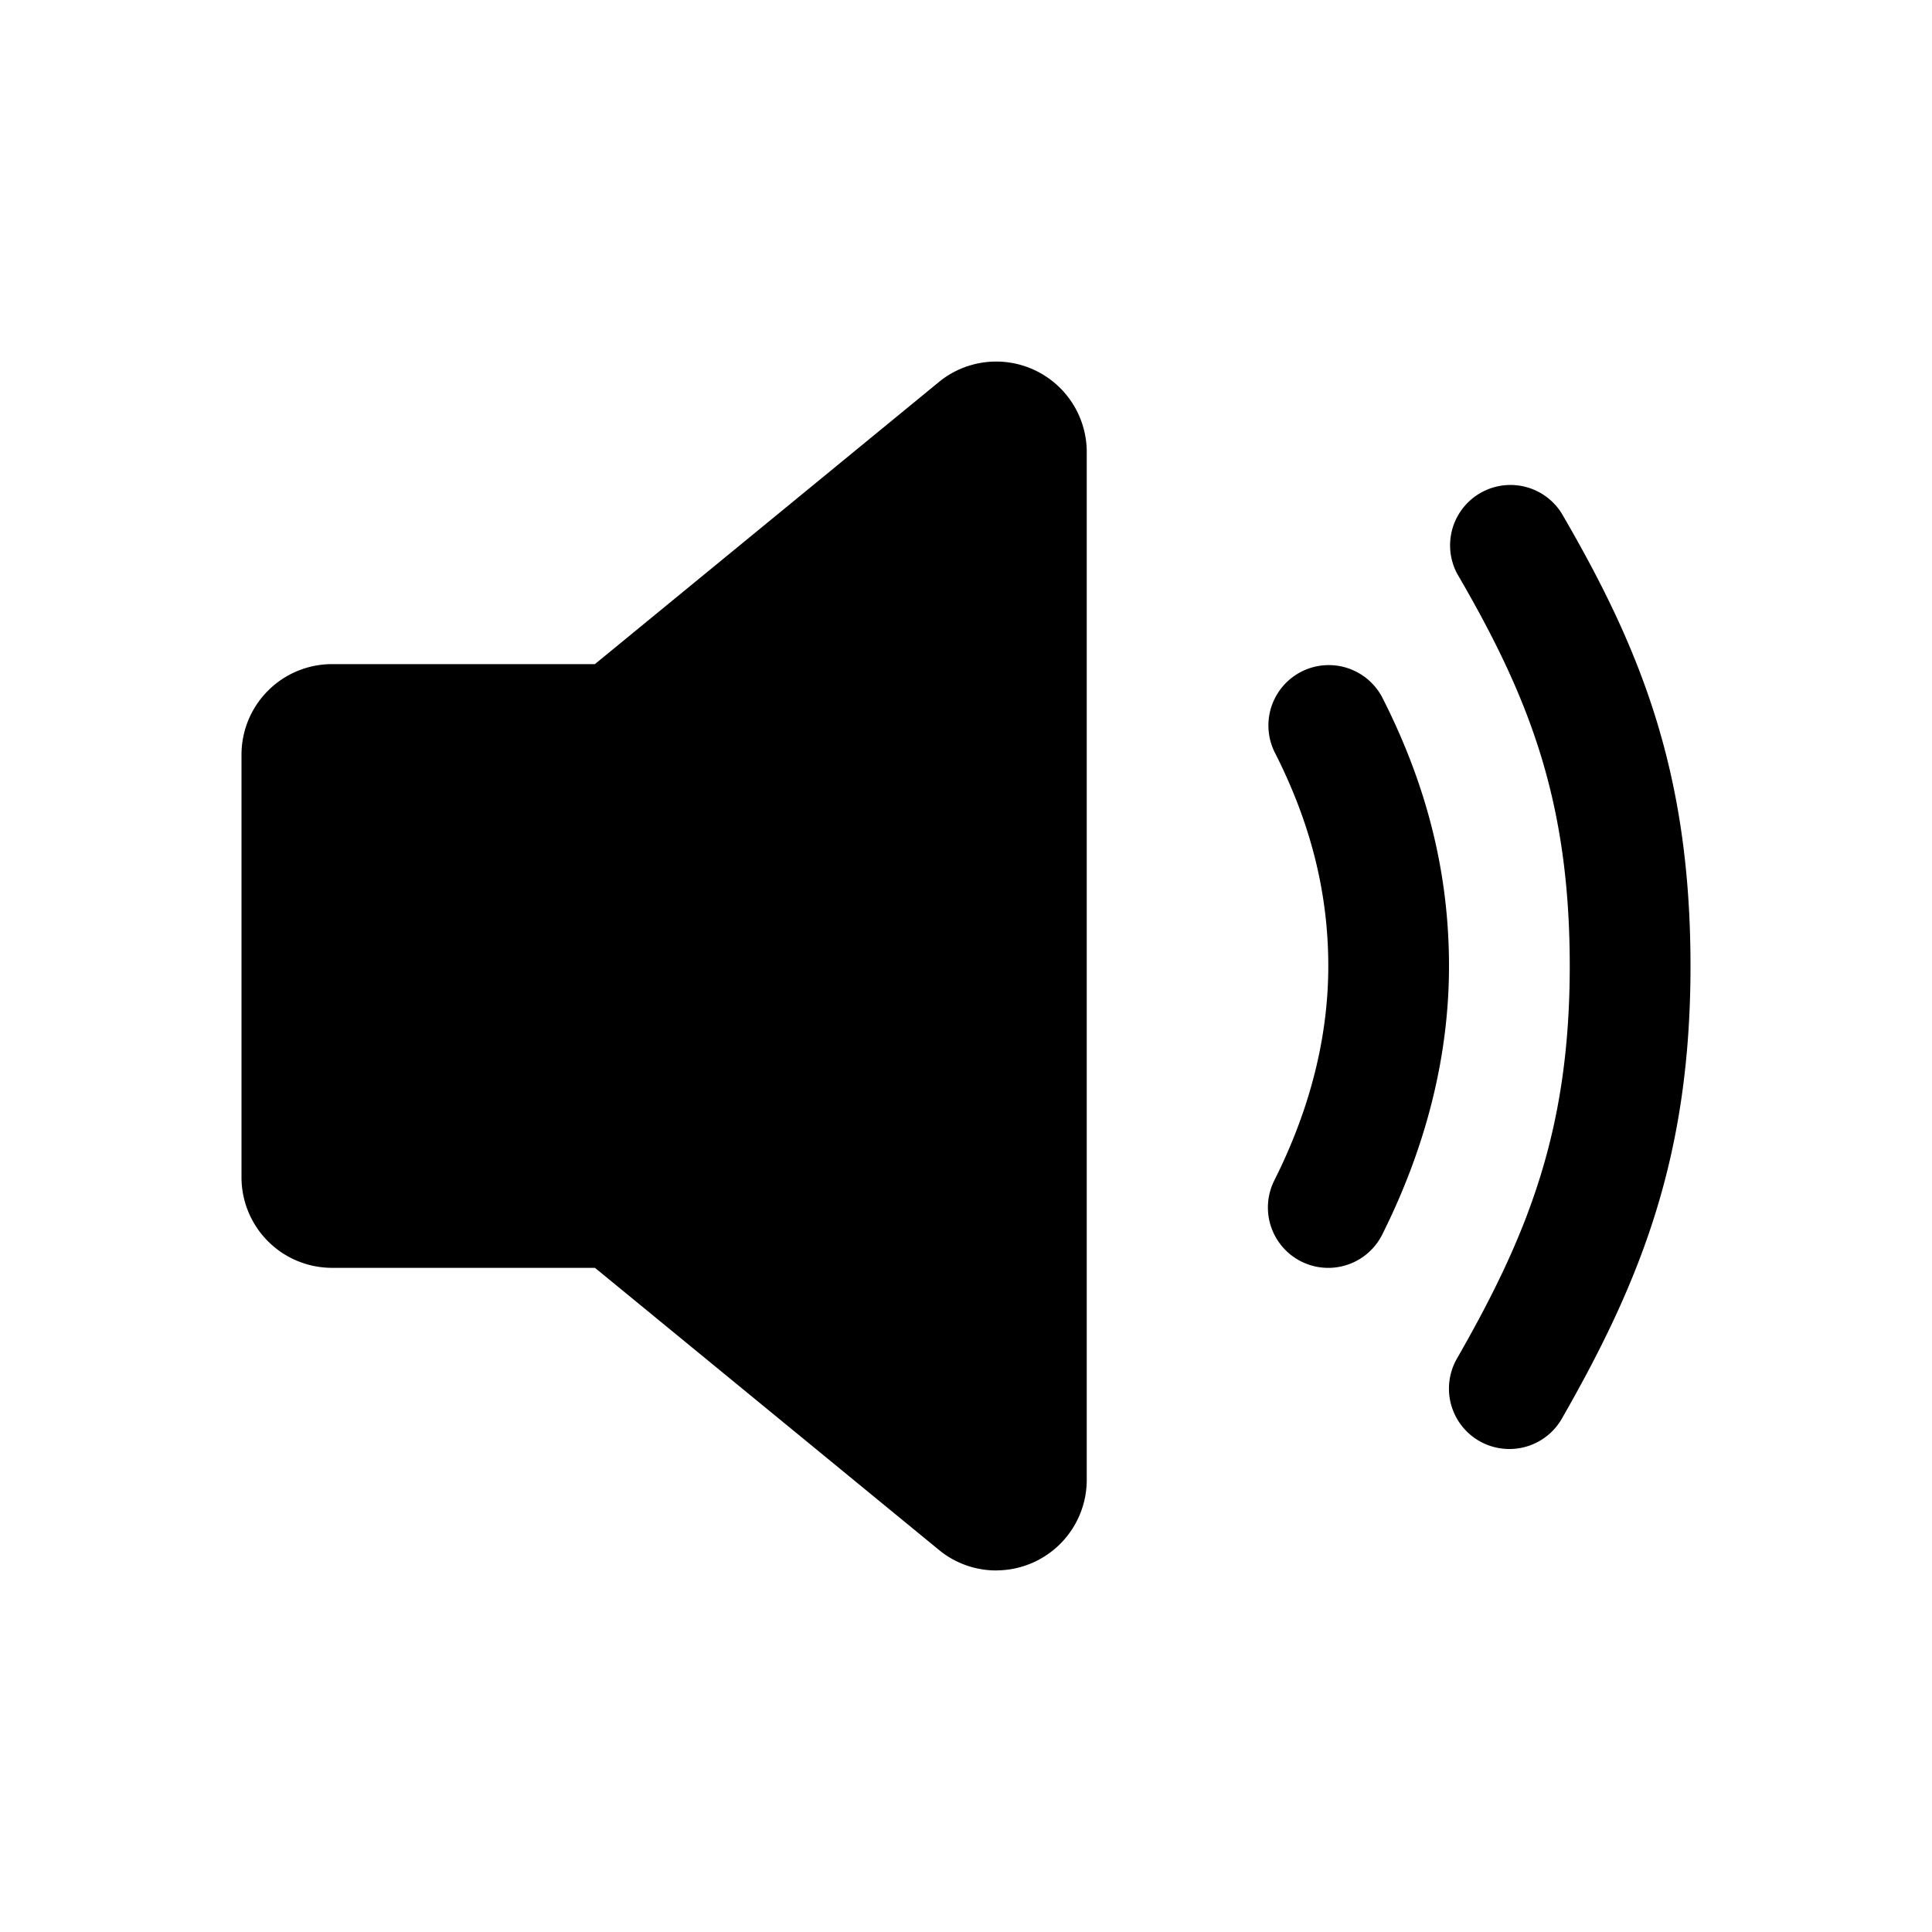
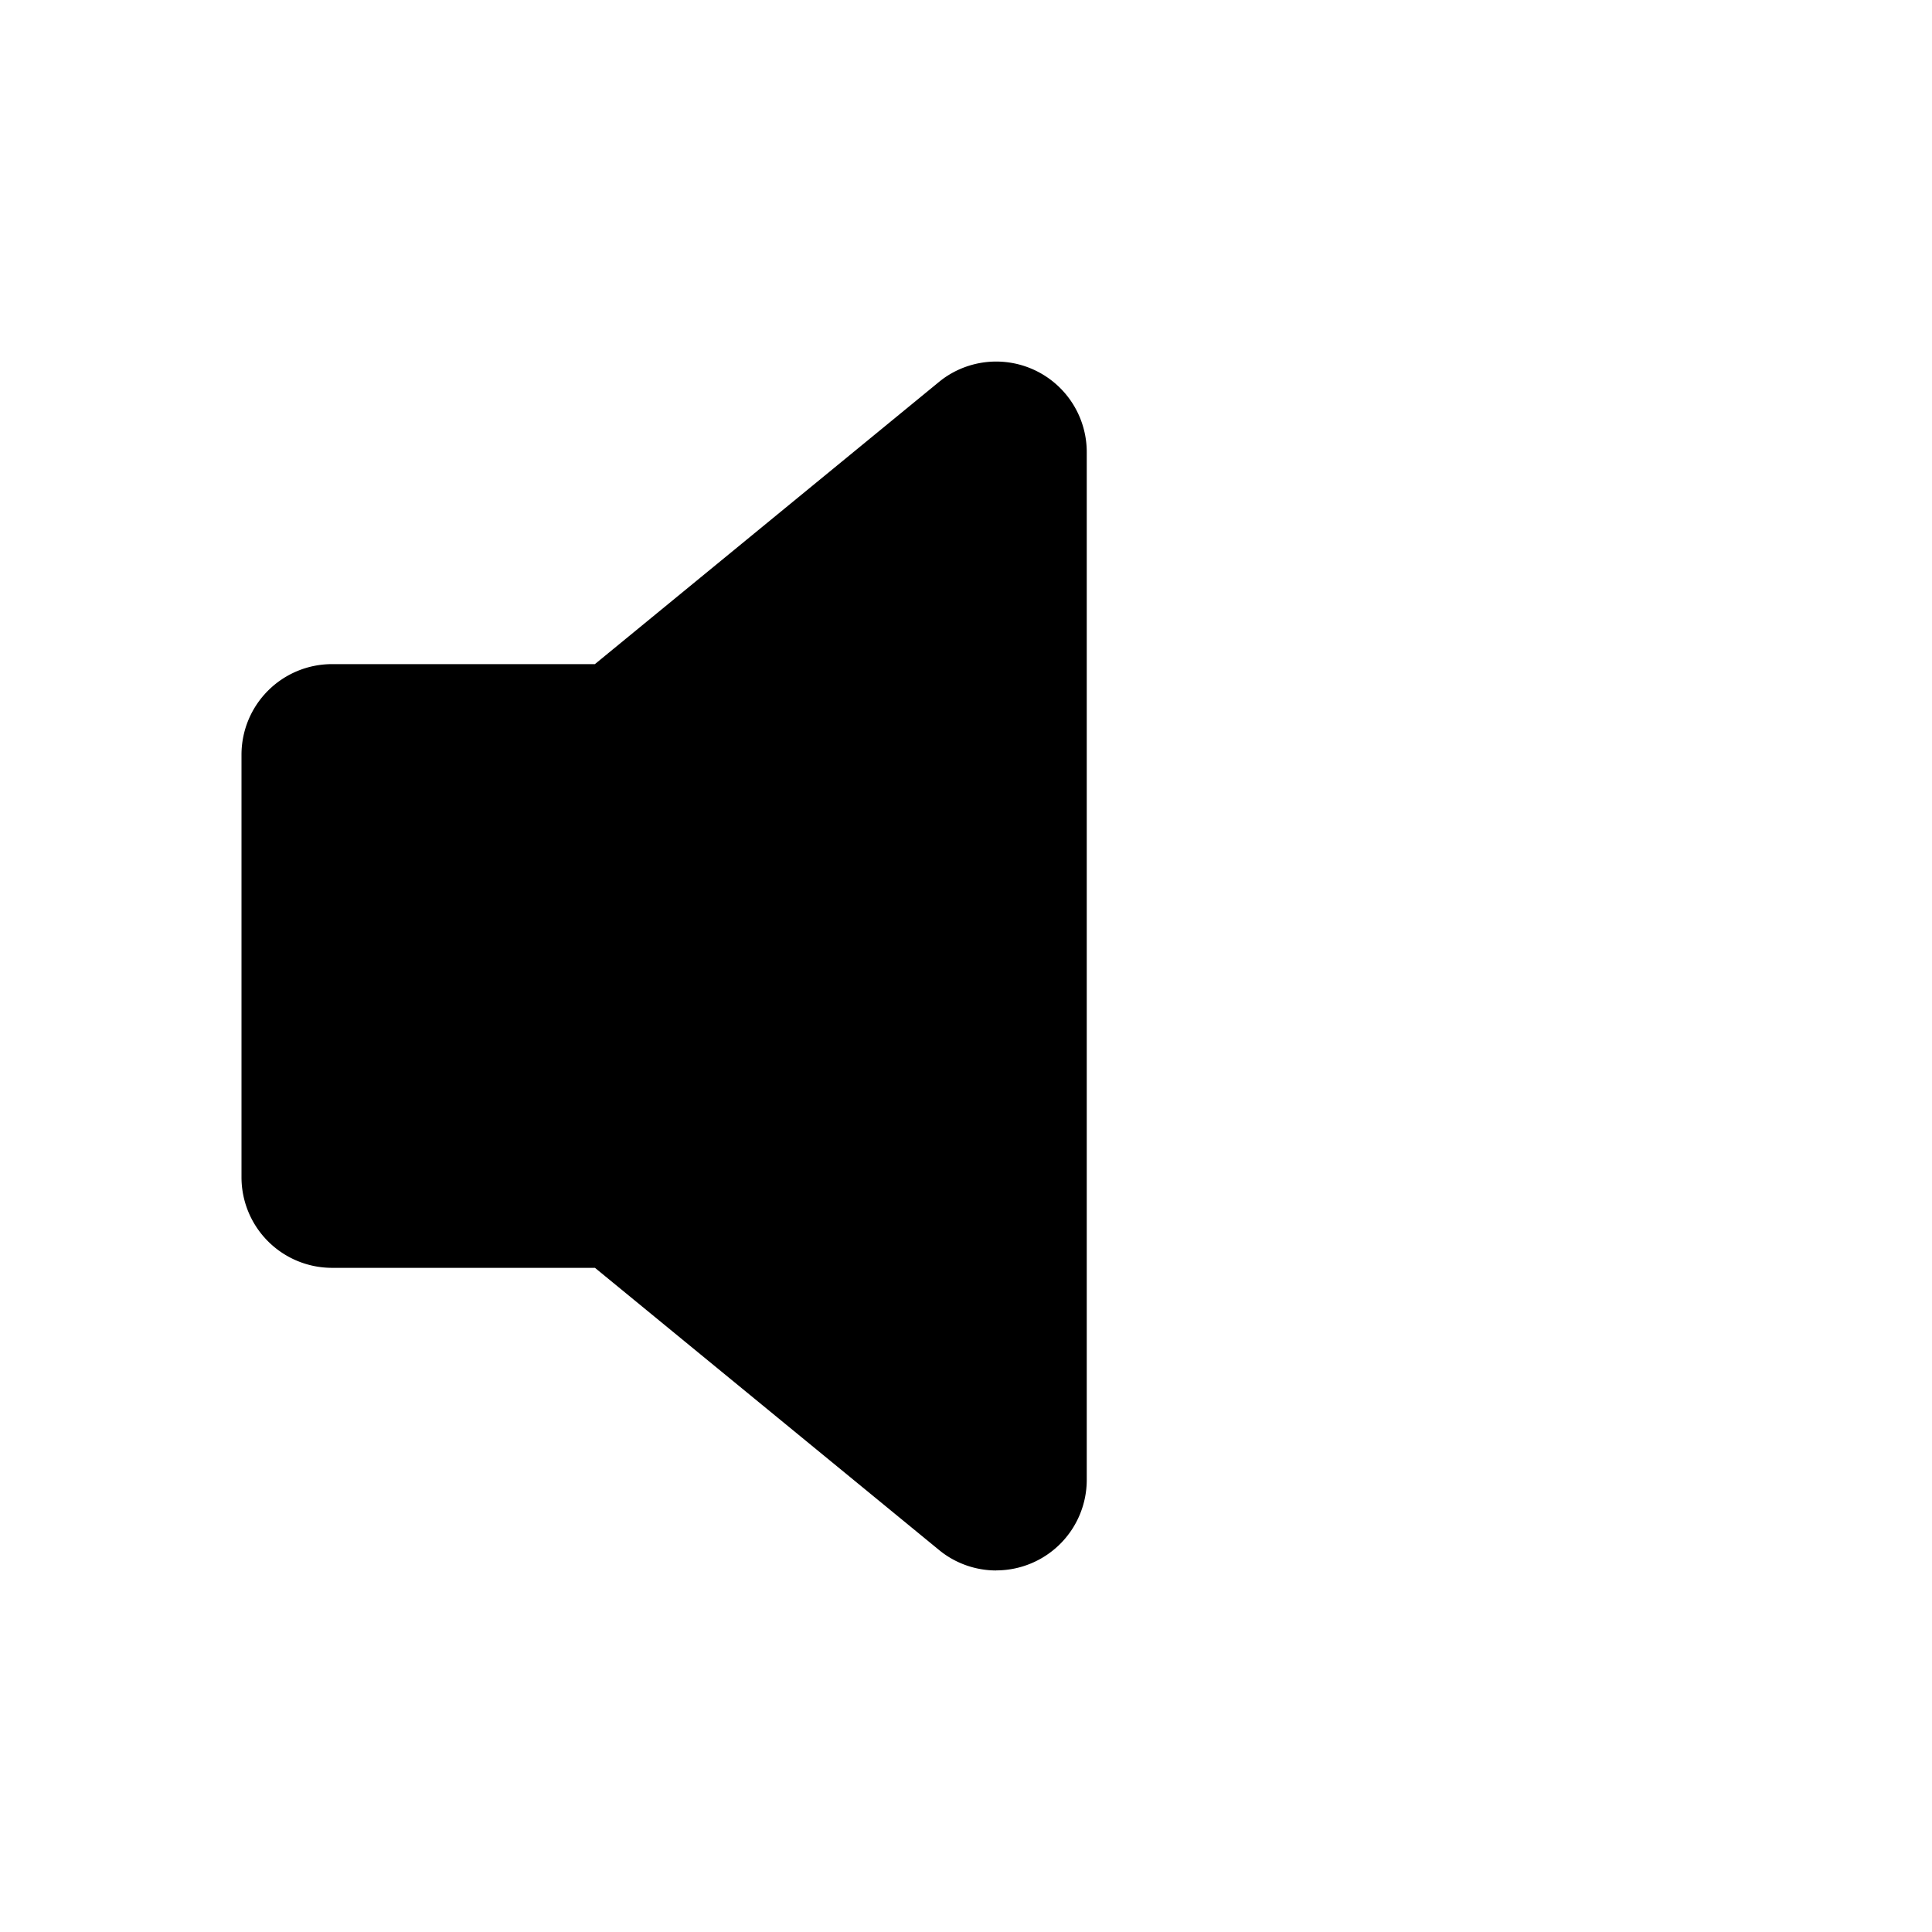
<svg xmlns="http://www.w3.org/2000/svg" viewBox="0 0 512 512">
  <path d="M264 416.19a23.92 23.92 0 0 1-14.21-4.69l-.66-.51l-91.46-75H88a24 24 0 0 1-24-24V200a24 24 0 0 1 24-24h69.65l91.46-75l.66-.51A24 24 0 0 1 288 119.83v272.34a24 24 0 0 1-24 24z" fill="currentColor" />
-   <path d="M352 336a16 16 0 0 1-14.29-23.18c9.49-18.9 14.3-38 14.3-56.82c0-19.36-4.66-37.92-14.25-56.73a16 16 0 0 1 28.5-14.54C378.2 208.16 384 231.47 384 256c0 23.83-6 47.78-17.7 71.18A16 16 0 0 1 352 336z" fill="currentColor" />
-   <path d="M400 384a16 16 0 0 1-13.87-24C405 327.05 416 299.45 416 256c0-44.12-10.94-71.52-29.83-103.95A16 16 0 0 1 413.83 136C434.92 172.16 448 204.88 448 256c0 50.36-13.06 83.24-34.12 120a16 16 0 0 1-13.88 8z" fill="currentColor" />
</svg>